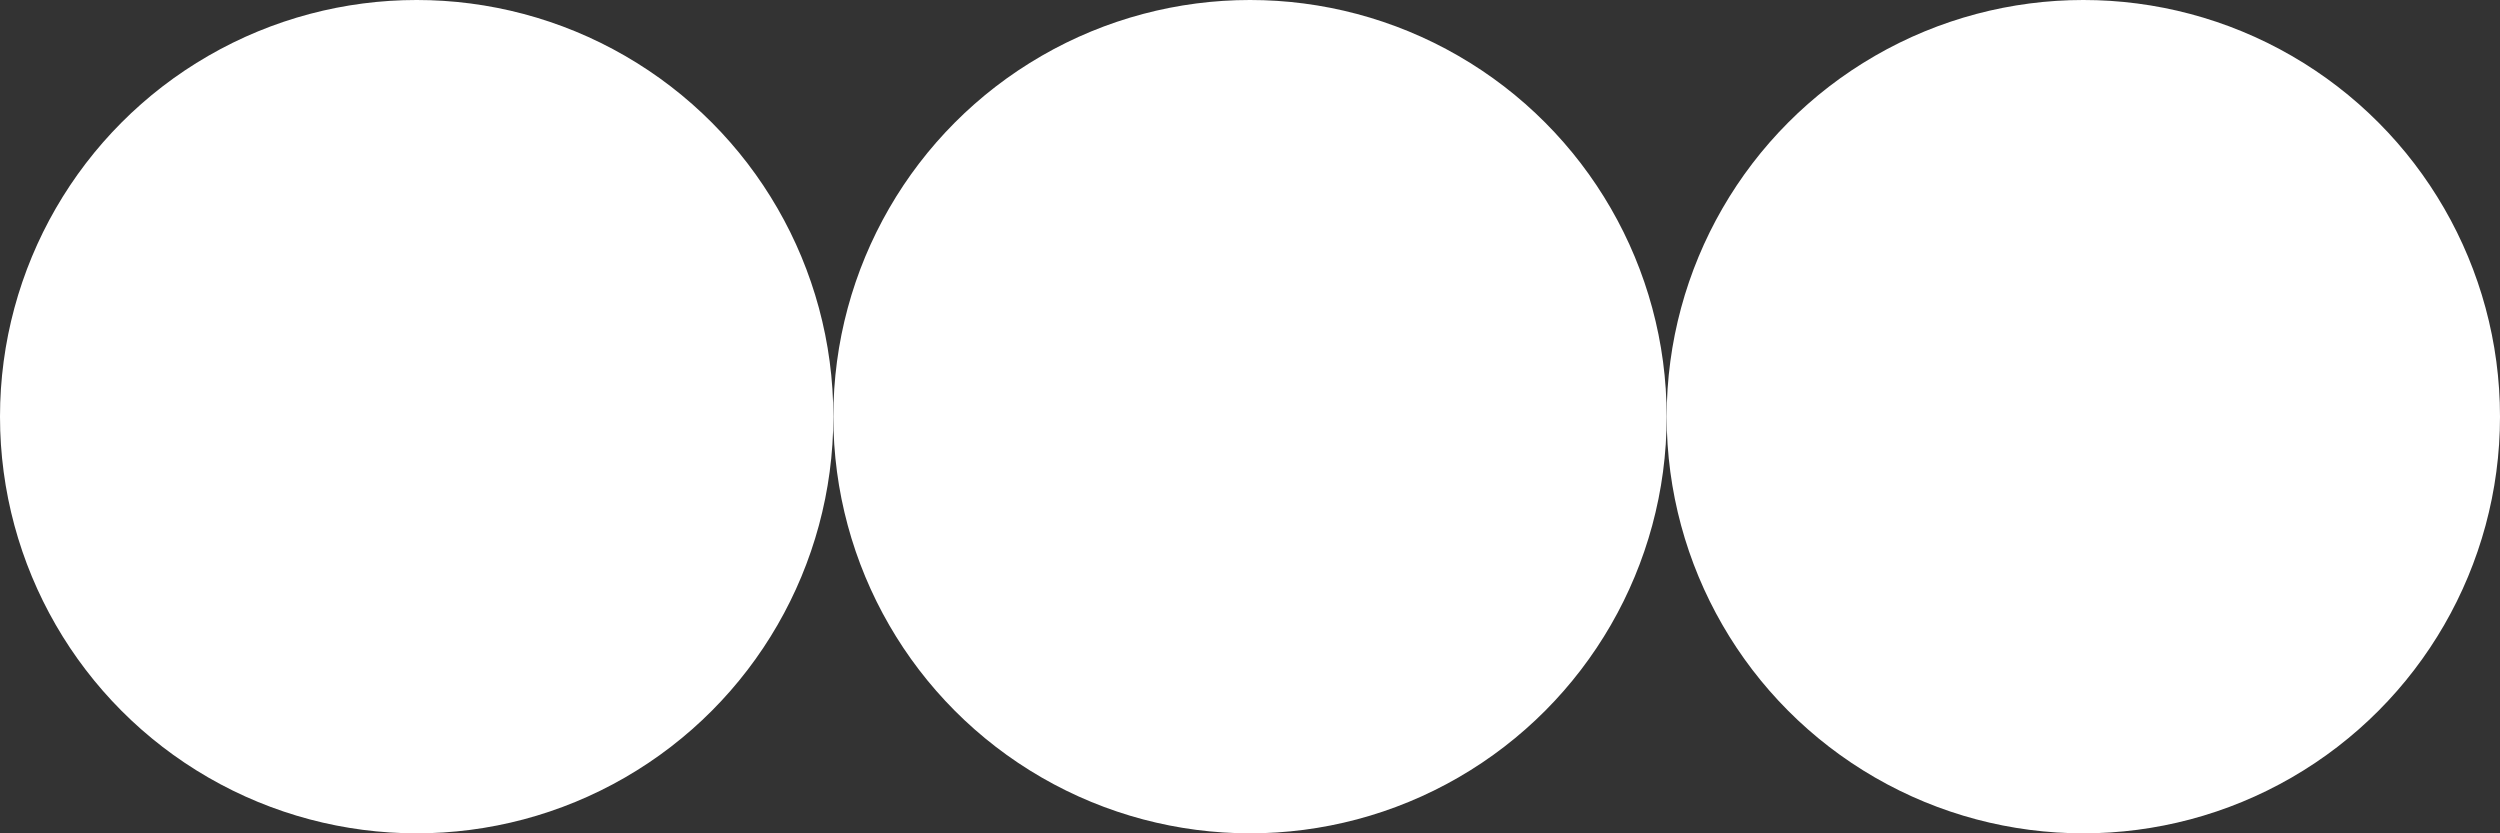
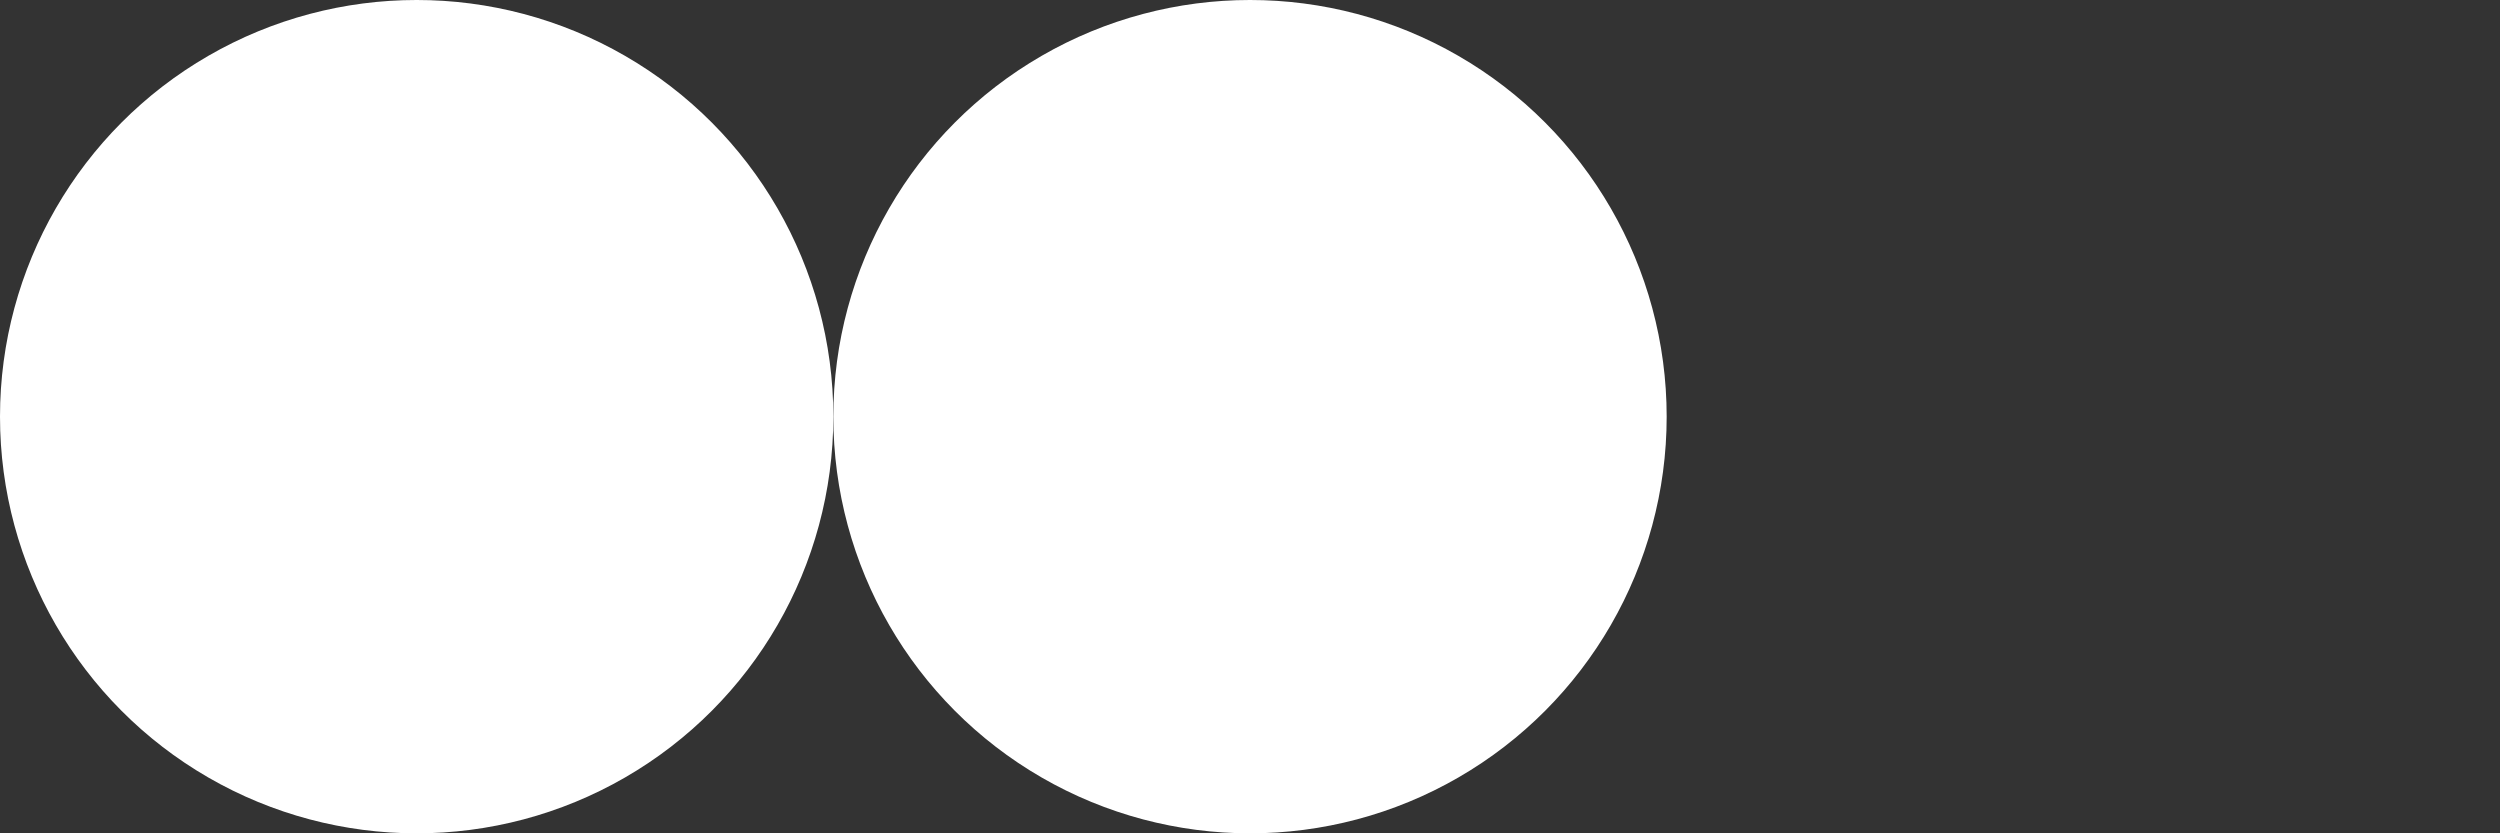
<svg xmlns="http://www.w3.org/2000/svg" width="312" height="104" viewBox="0 0 312 104" fill="none">
  <rect x="0" y="0" width="312" height="104" fill="#333333" stroke="none" />
  <circle cx="52" cy="52" r="52" fill="white" />
  <circle cx="156" cy="52" r="52" fill="white" />
-   <circle cx="260" cy="52" r="52" fill="white" />
</svg>